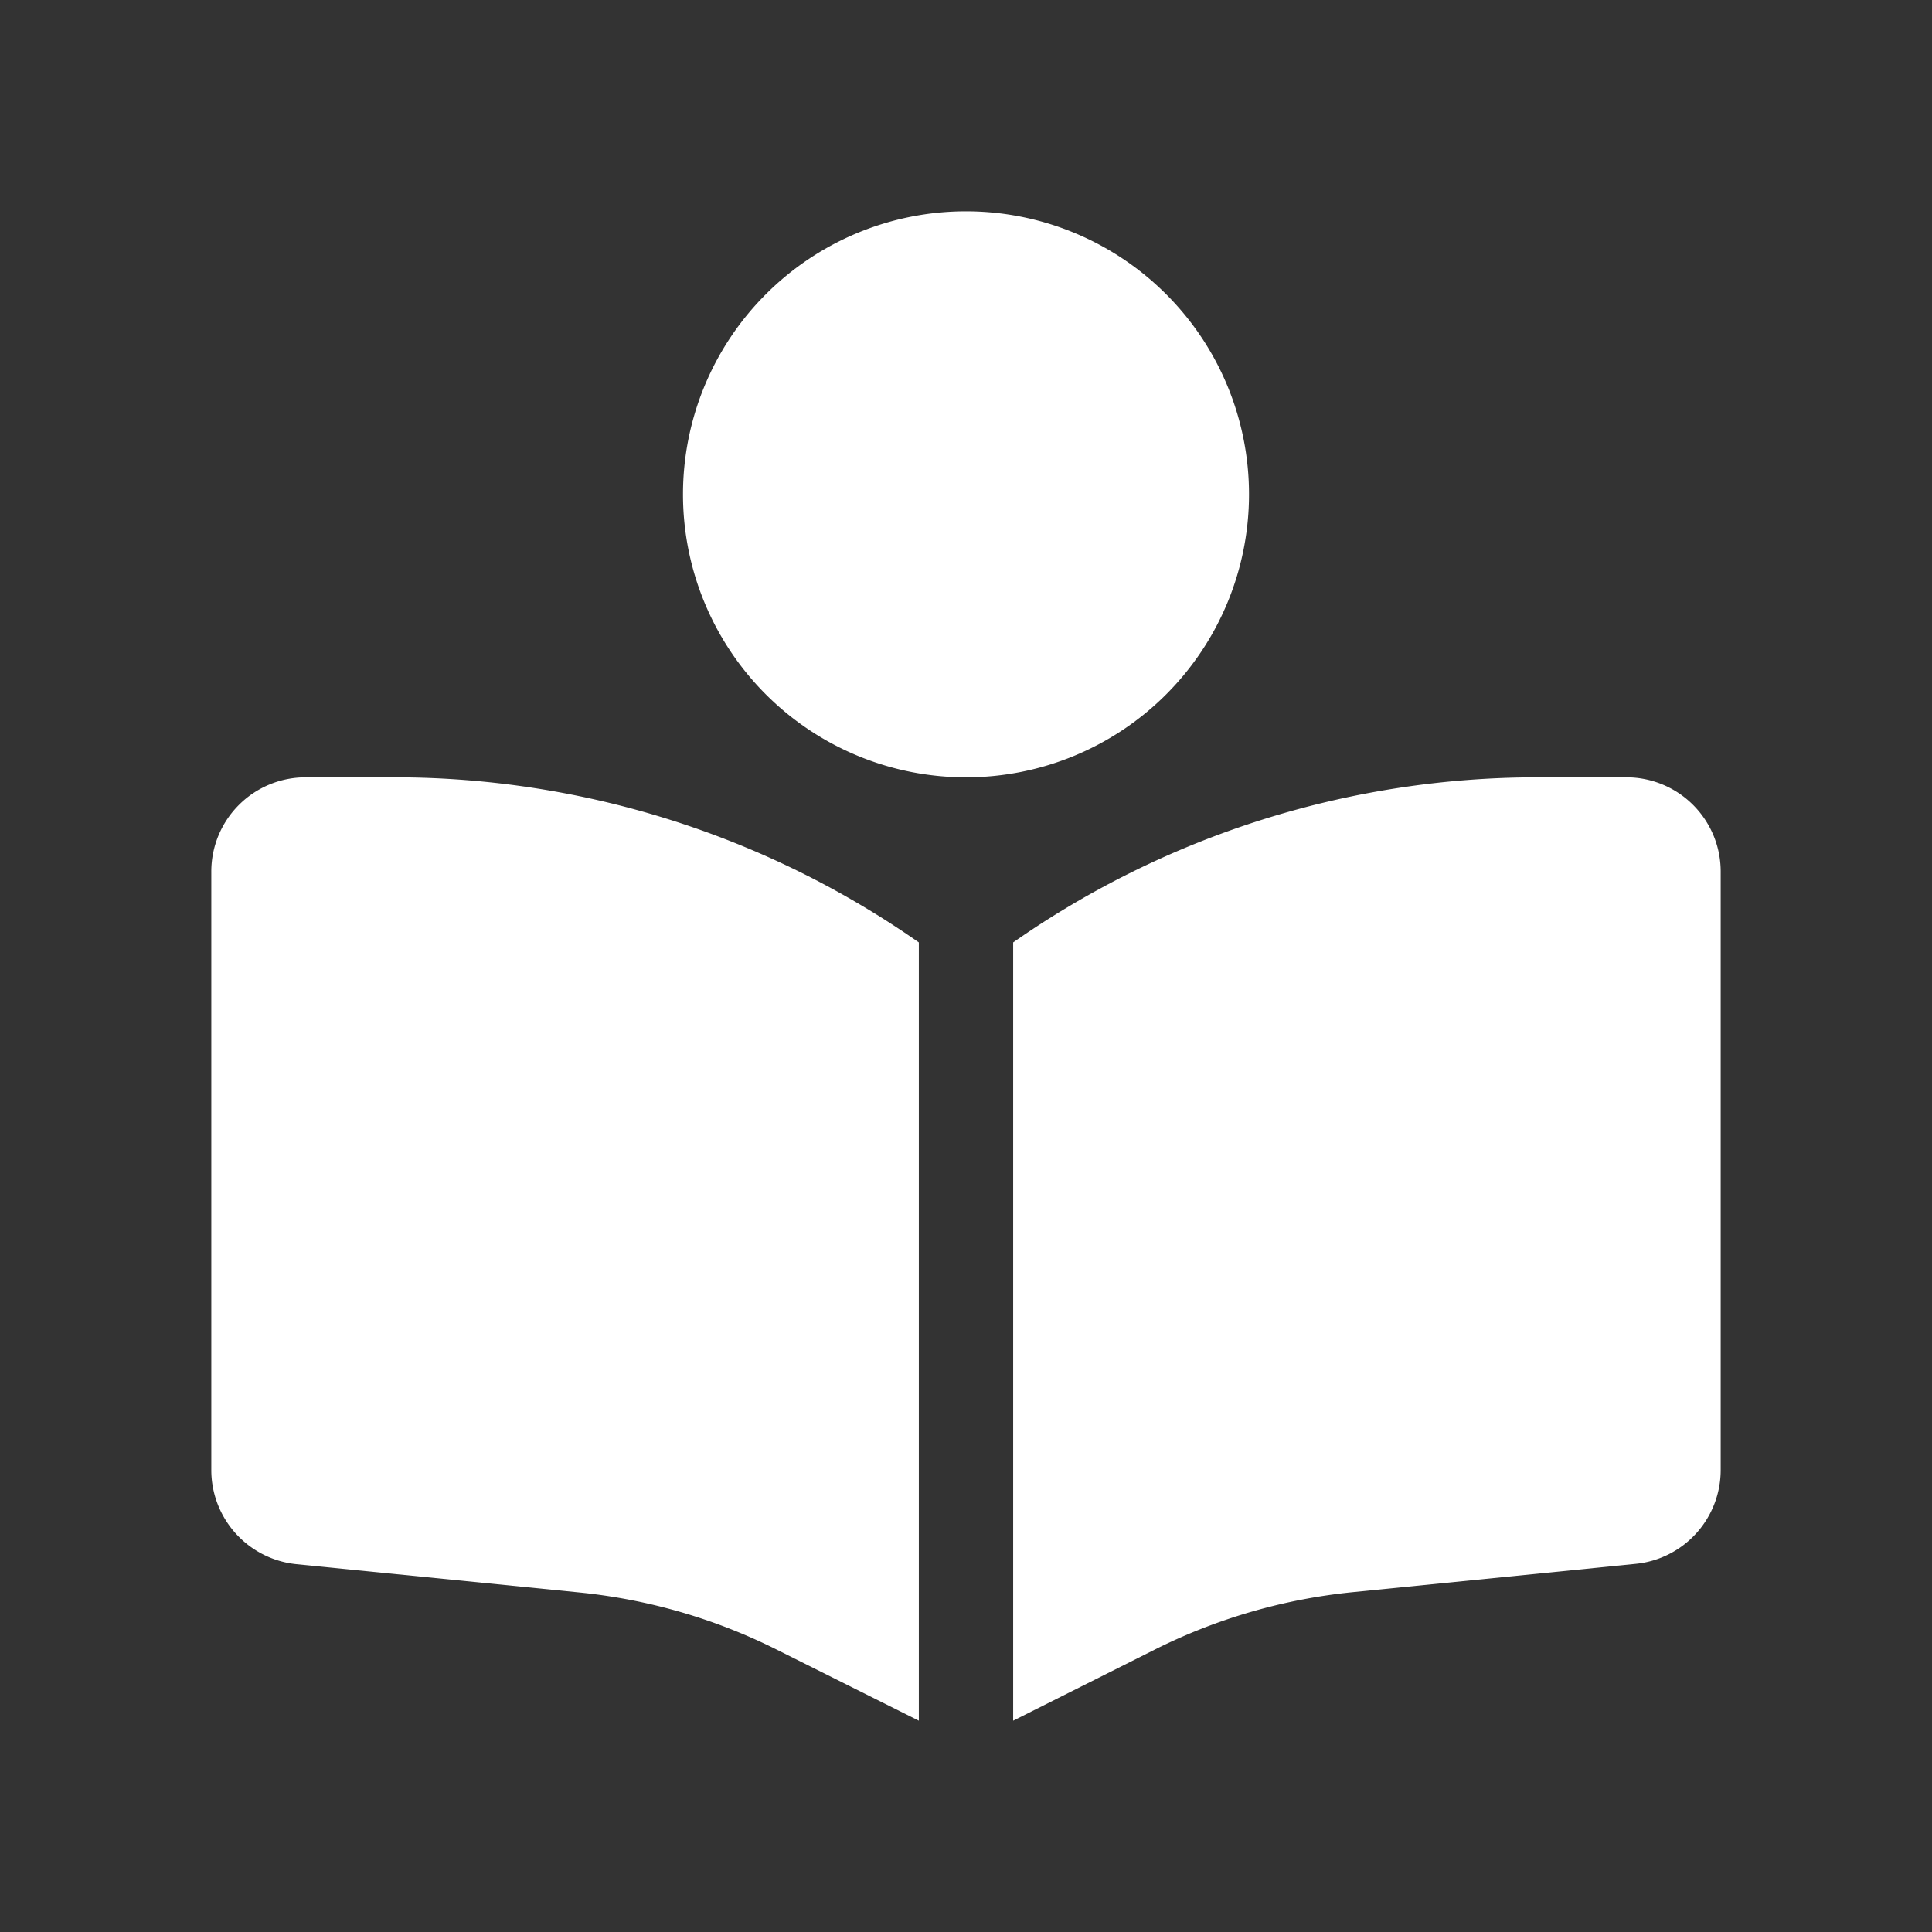
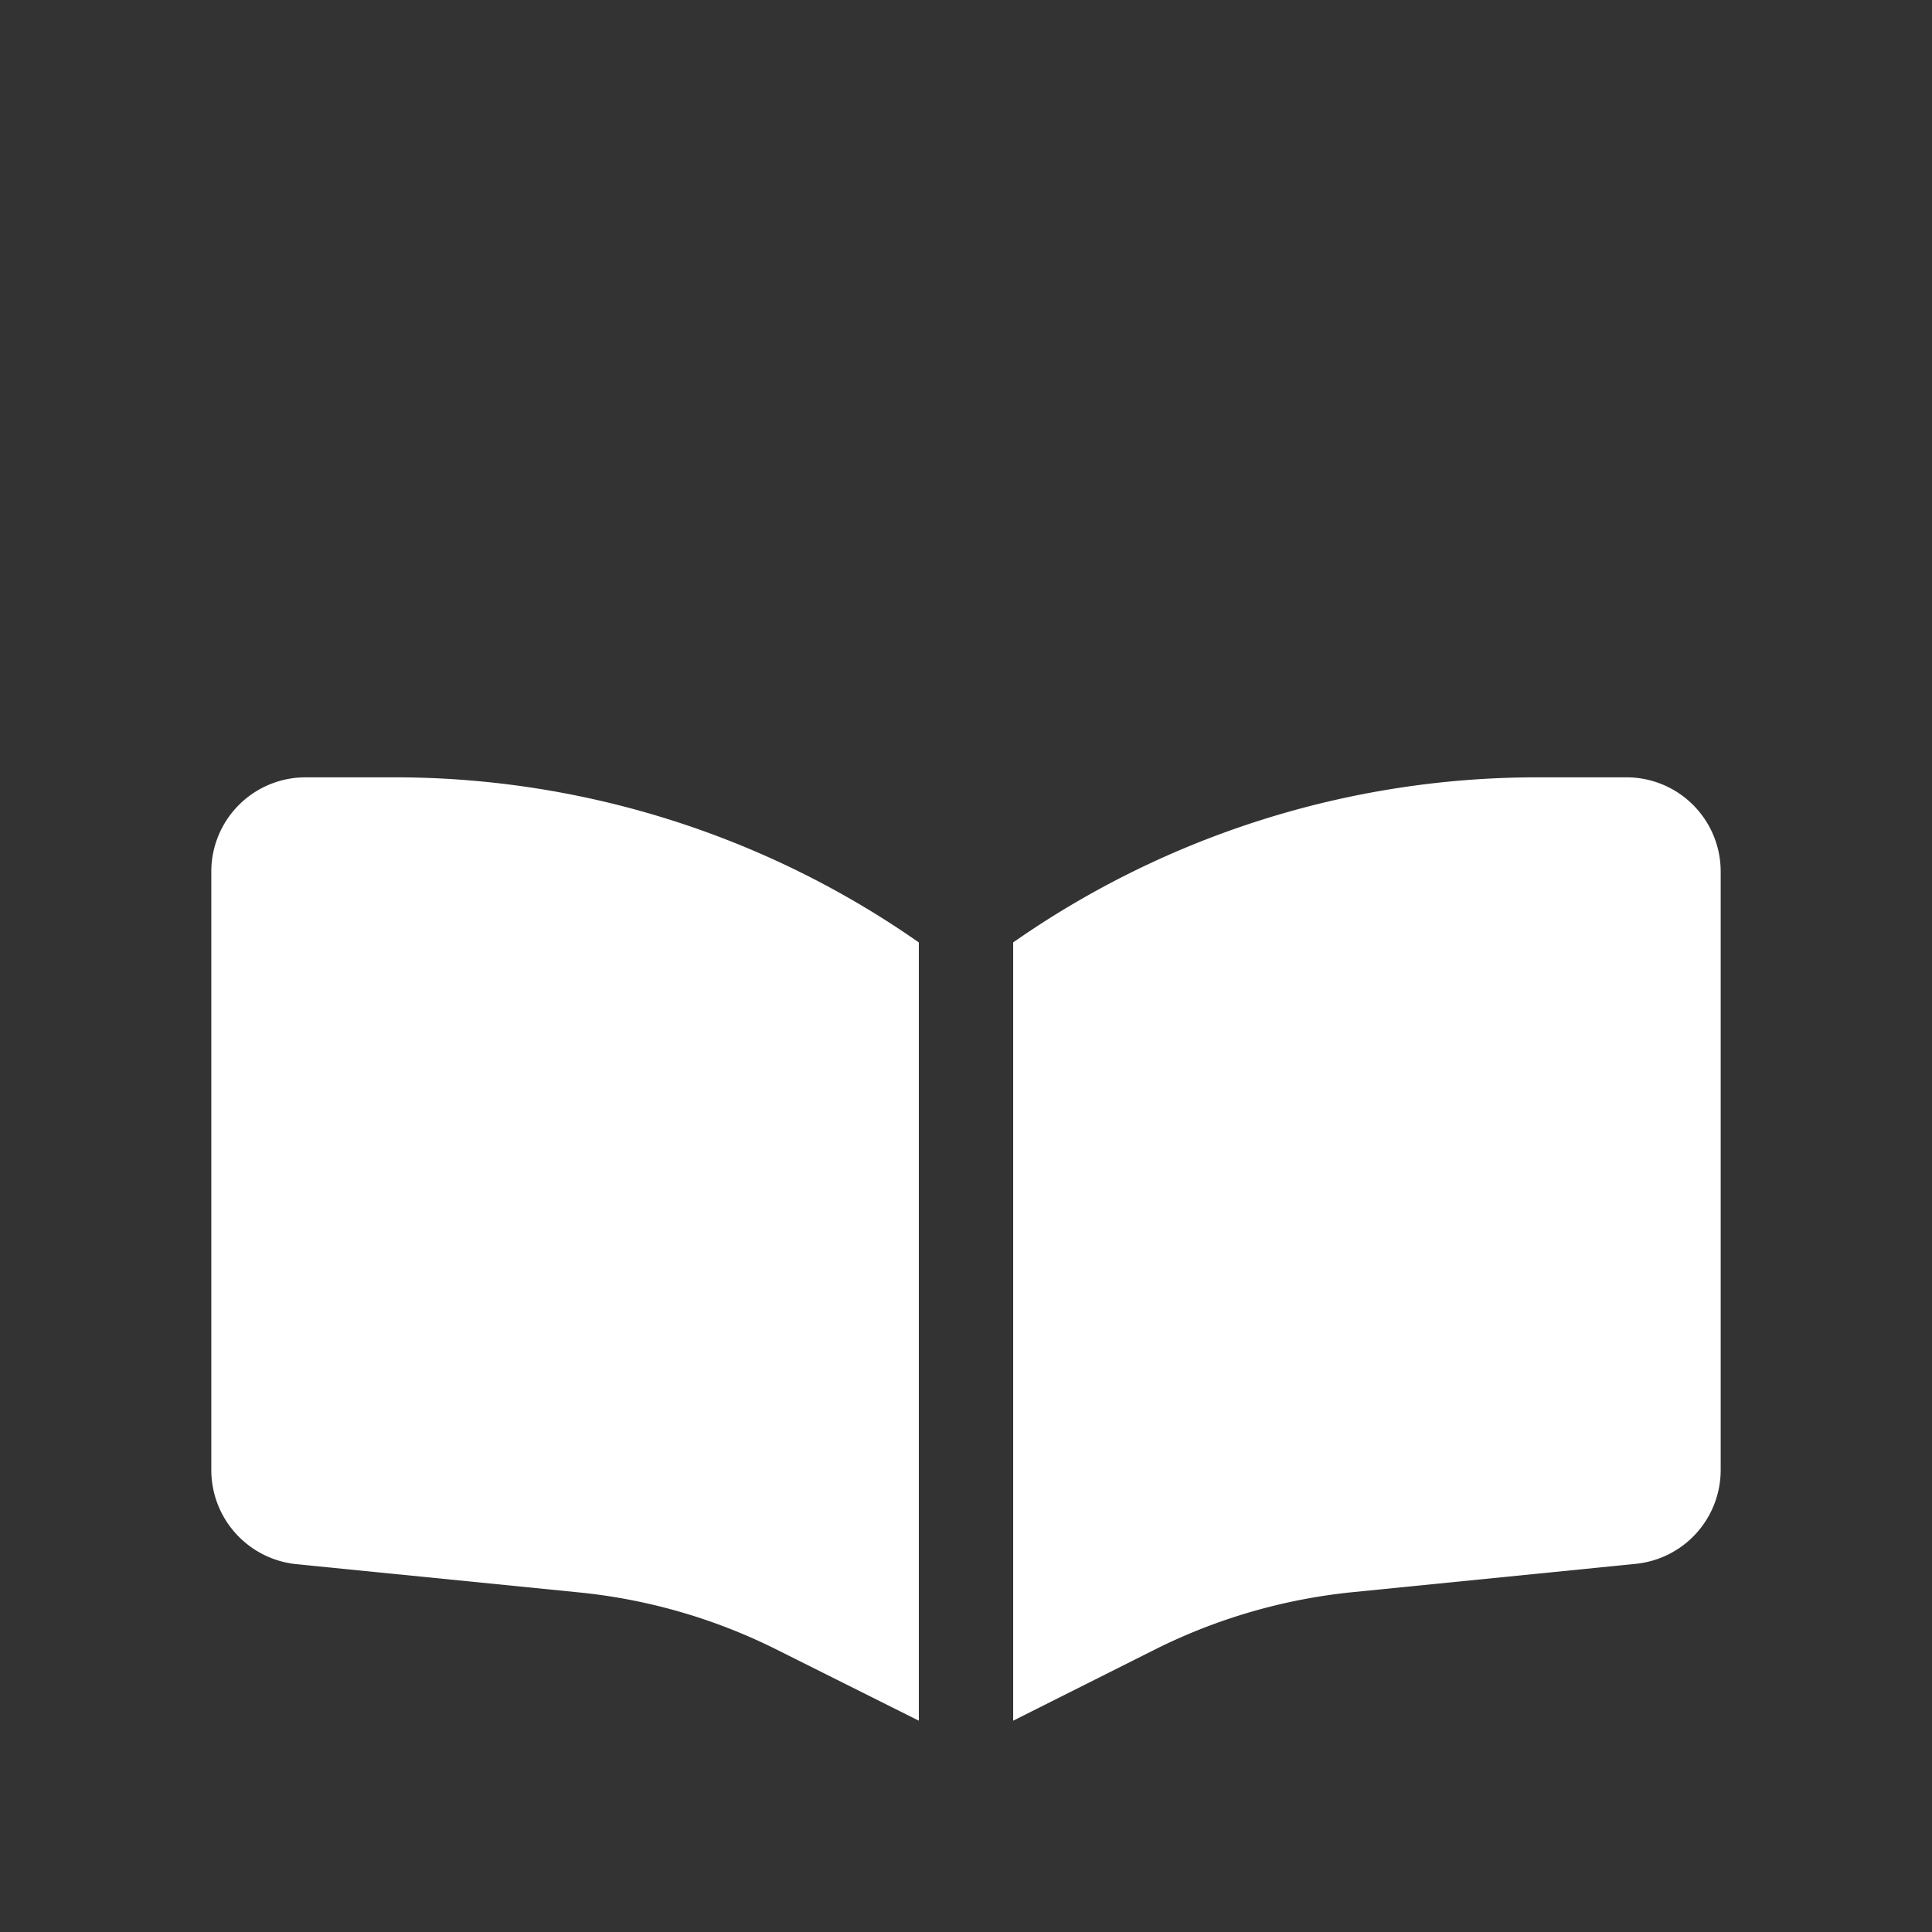
<svg xmlns="http://www.w3.org/2000/svg" width="128" height="128">
  <rect width="100%" height="100%" fill="#333333" stroke="none" />
-   <path d="M45.25 32.75a18.75 18.75 0 1 1 37.5 0 18.75 18.75 0 1 1-37.5 0m15.625 29.688V114l-9.453-4.727a37.6 37.6 0 0 0-13.047-3.77l-18.75-1.874A6.27 6.27 0 0 1 14 97.399V57.75a6.243 6.243 0 0 1 6.25-6.25h5.918a60.6 60.6 0 0 1 34.707 10.938zM67.125 114V62.438A60.6 60.6 0 0 1 101.832 51.5h5.918a6.243 6.243 0 0 1 6.25 6.25v39.648a6.25 6.25 0 0 1-5.625 6.21l-18.75 1.876a37.7 37.7 0 0 0-13.047 3.77z" style="fill:#fff;stroke-width:.195" />
+   <path d="M45.25 32.75m15.625 29.688V114l-9.453-4.727a37.6 37.6 0 0 0-13.047-3.77l-18.75-1.874A6.27 6.27 0 0 1 14 97.399V57.75a6.243 6.243 0 0 1 6.25-6.25h5.918a60.6 60.6 0 0 1 34.707 10.938zM67.125 114V62.438A60.6 60.6 0 0 1 101.832 51.5h5.918a6.243 6.243 0 0 1 6.25 6.25v39.648a6.25 6.25 0 0 1-5.625 6.21l-18.75 1.876a37.7 37.7 0 0 0-13.047 3.77z" style="fill:#fff;stroke-width:.195" />
</svg>